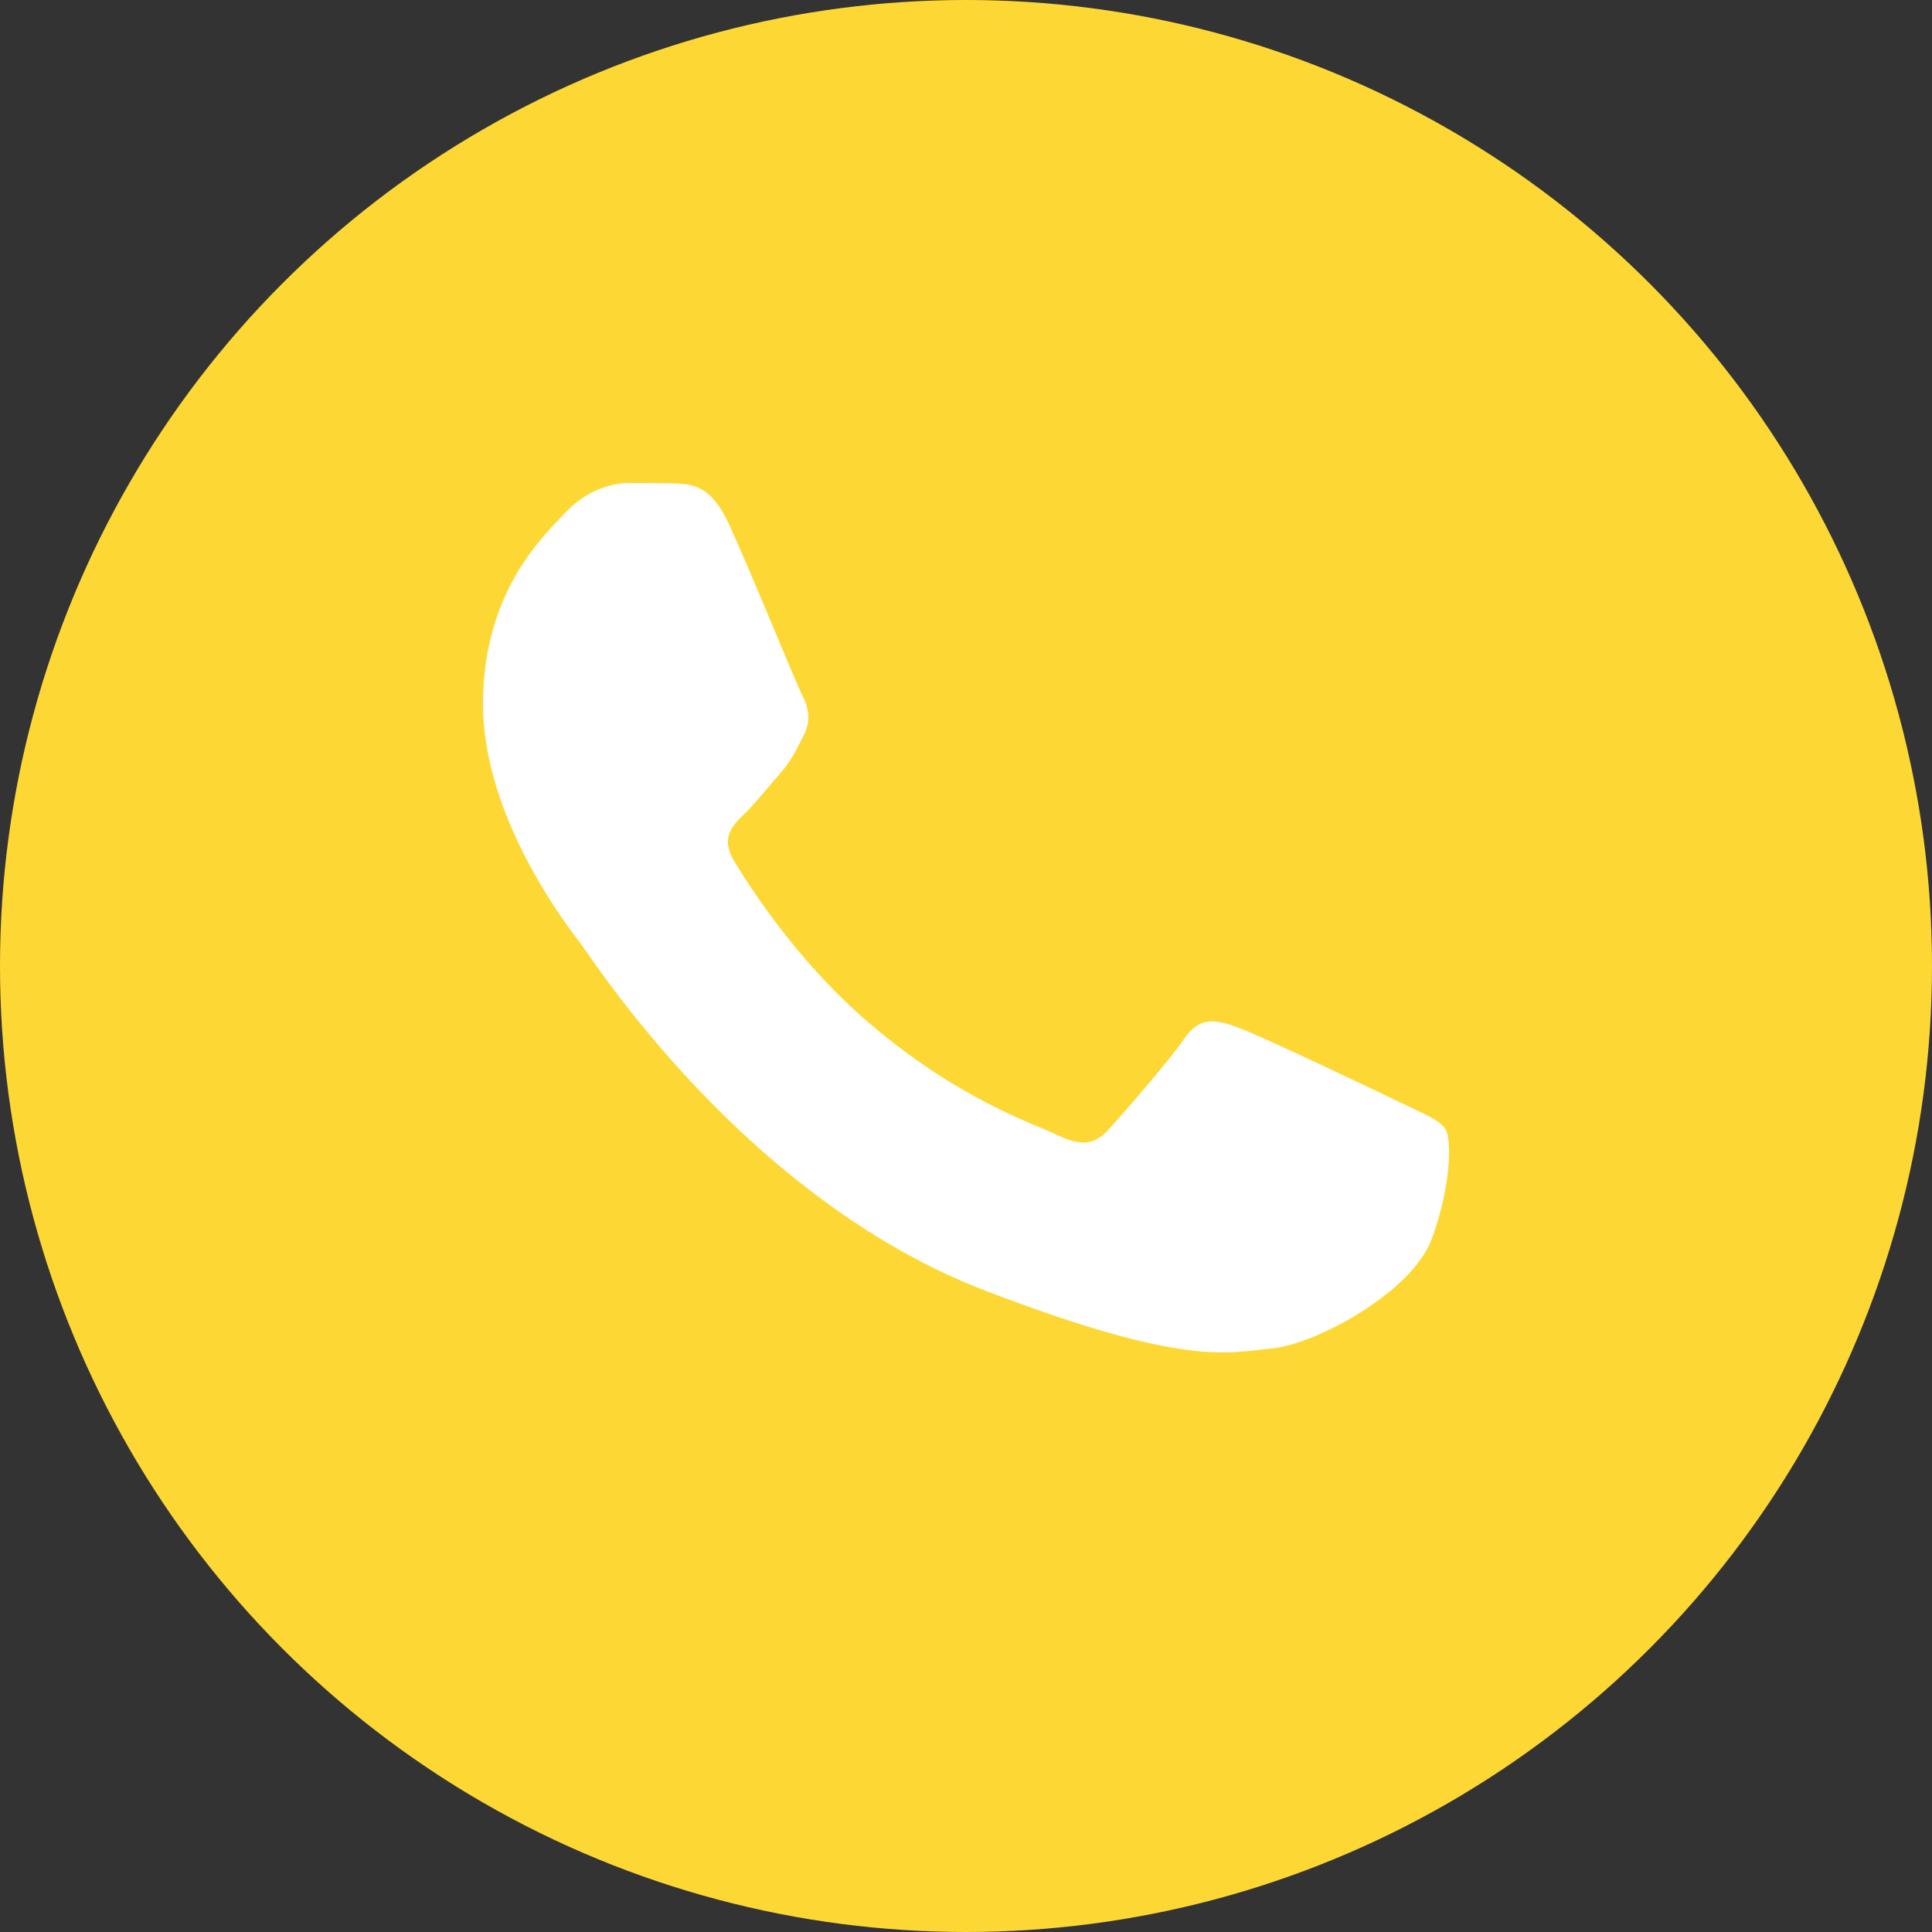
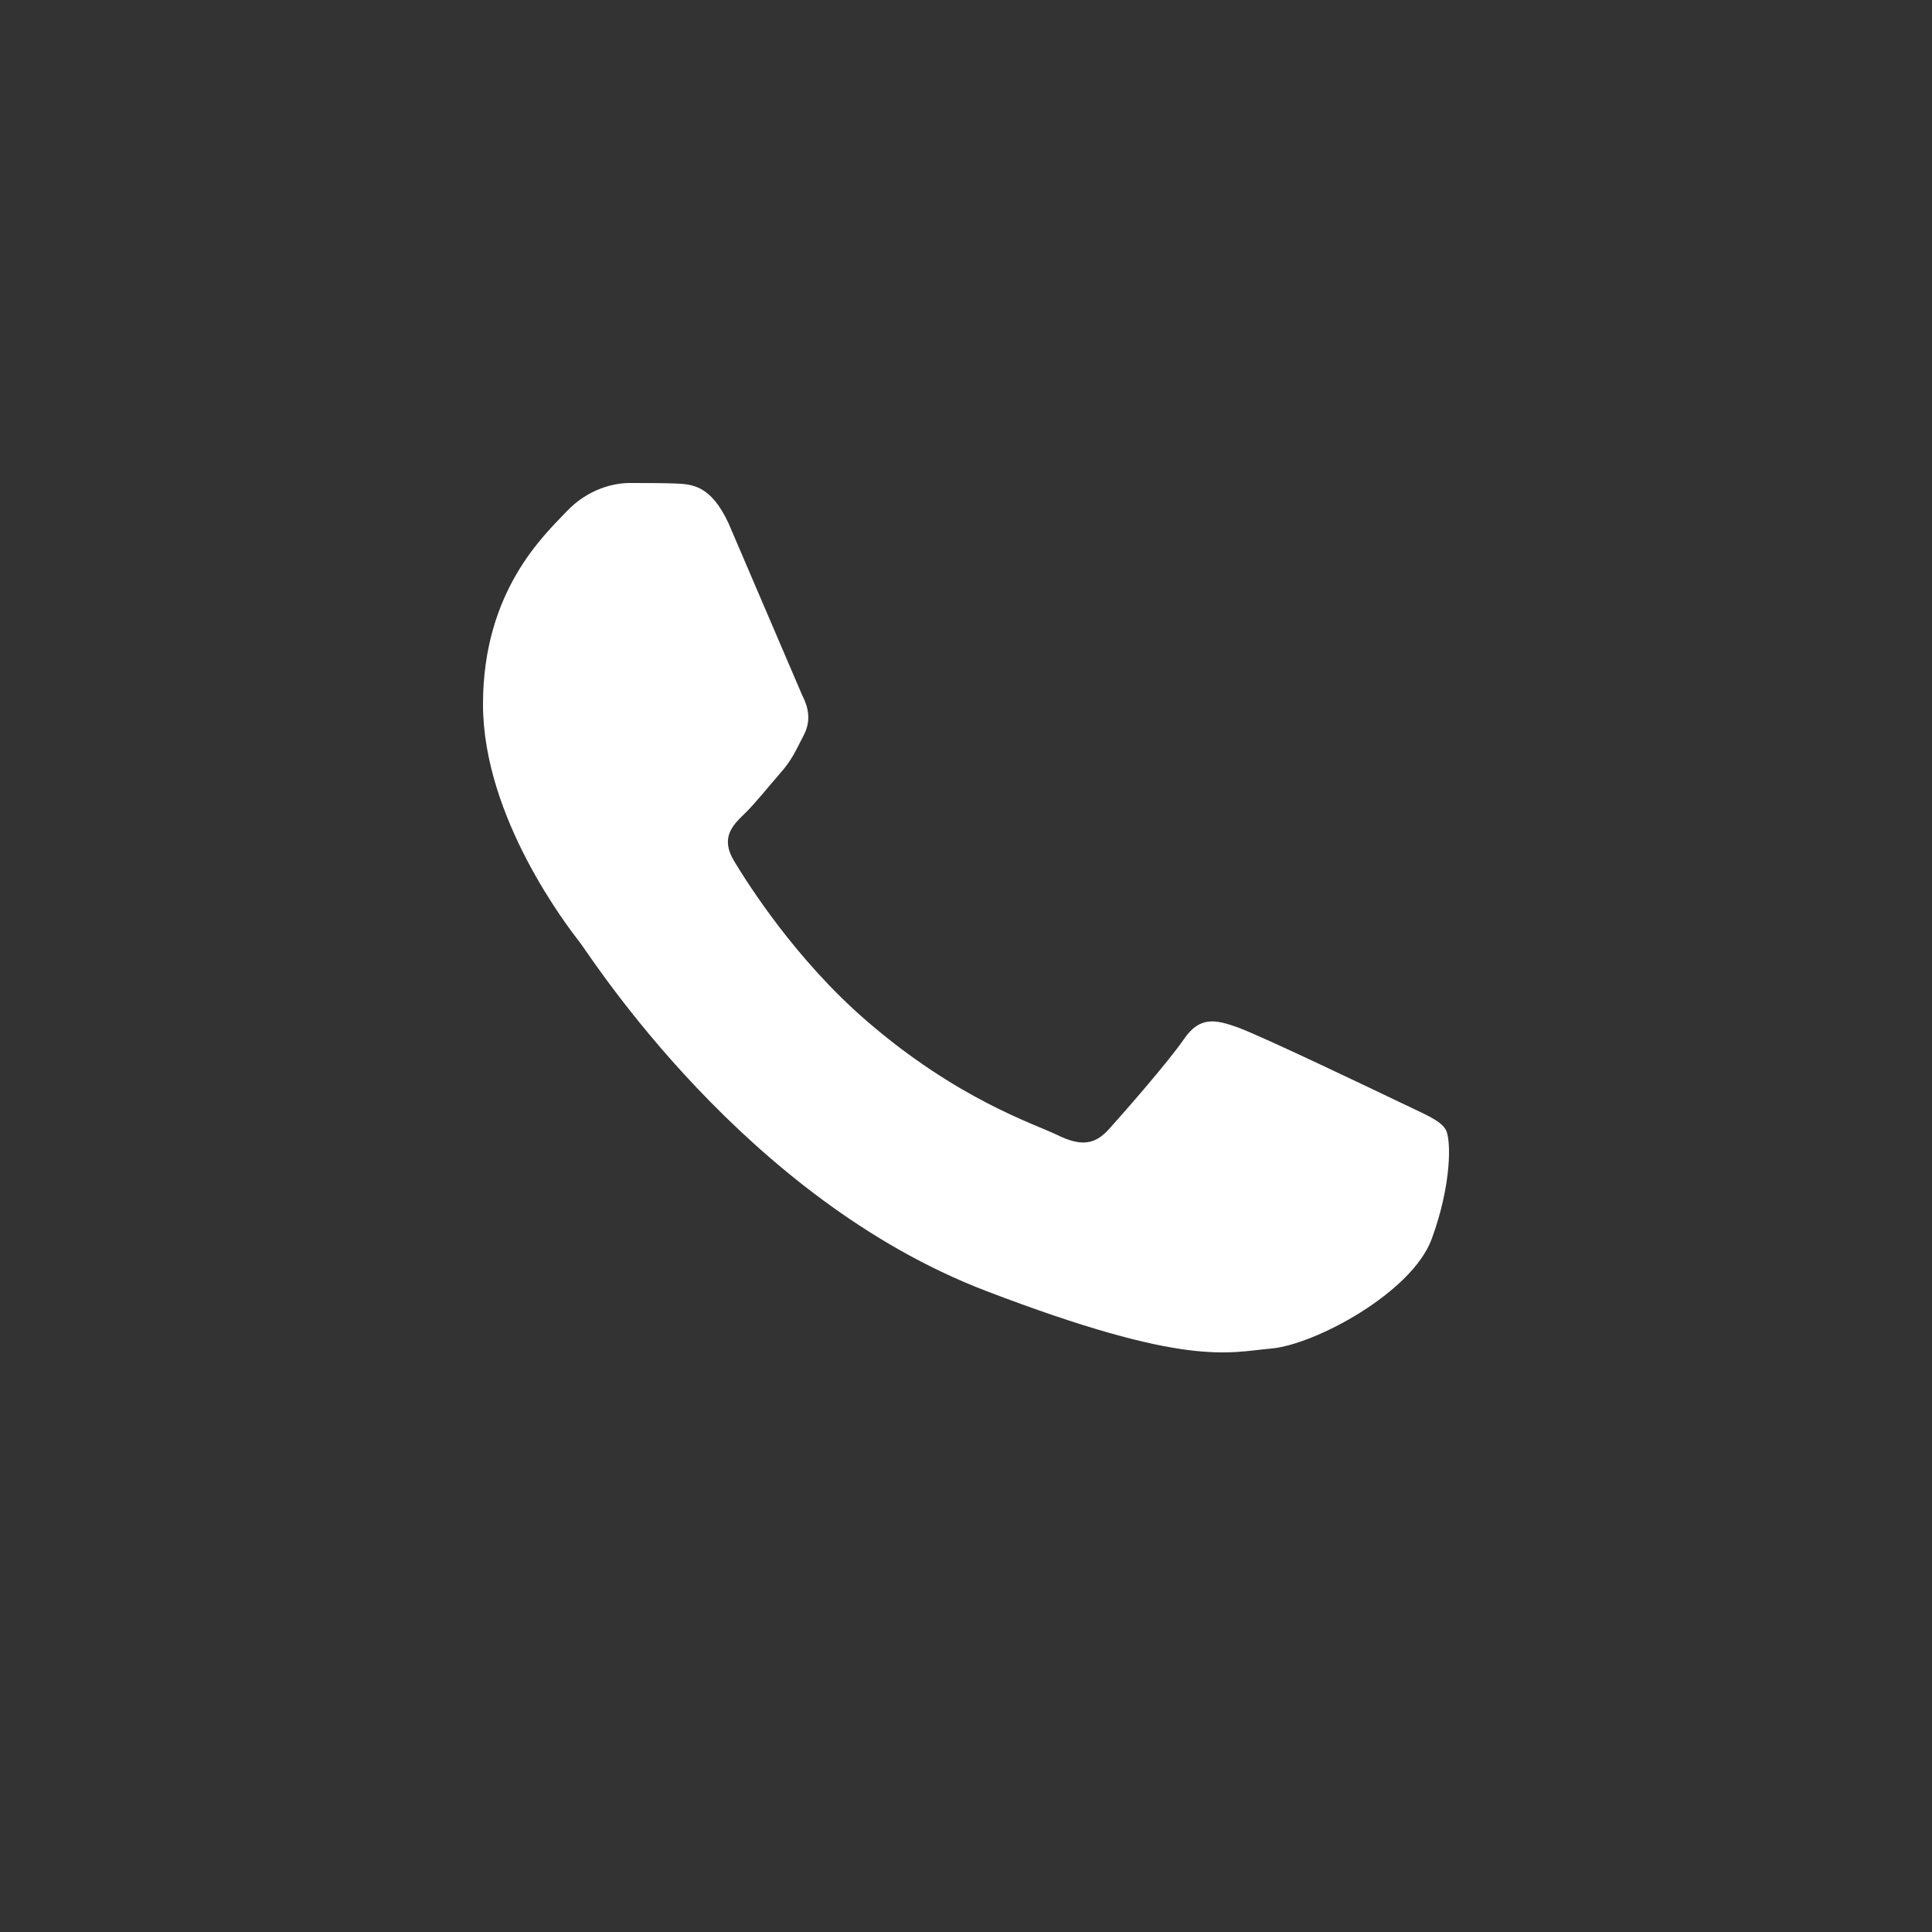
<svg xmlns="http://www.w3.org/2000/svg" width="16" height="16" viewBox="0 0 16 16" fill="none">
  <rect x="0" y="0" width="16" height="16" fill="#333333" stroke="none" />
-   <circle cx="8" cy="8" r="8" fill="#FDD835" />
-   <path fill-rule="evenodd" clip-rule="evenodd" d="M6.034 4.335C5.886 4.016 5.731 4.01 5.591 4.004C5.476 4 5.345 4 5.214 4C5.083 4 4.869 4.048 4.689 4.239C4.509 4.43 4 4.892 4 5.832C4 6.772 4.705 7.68 4.804 7.807C4.902 7.935 6.165 9.925 8.166 10.691C9.829 11.327 10.167 11.2 10.528 11.168C10.889 11.136 11.693 10.706 11.857 10.26C12.021 9.814 12.021 9.432 11.971 9.352C11.922 9.273 11.791 9.225 11.594 9.129C11.397 9.034 10.43 8.572 10.249 8.508C10.069 8.444 9.937 8.413 9.806 8.604C9.675 8.795 9.298 9.225 9.183 9.352C9.068 9.48 8.953 9.496 8.757 9.4C8.56 9.305 7.926 9.103 7.174 8.452C6.589 7.946 6.194 7.321 6.079 7.13C5.964 6.939 6.066 6.835 6.165 6.74C6.254 6.654 6.362 6.517 6.46 6.405C6.559 6.294 6.591 6.214 6.657 6.087C6.723 5.959 6.69 5.848 6.641 5.752C6.591 5.657 6.209 4.712 6.034 4.335Z" fill="white" />
+   <path fill-rule="evenodd" clip-rule="evenodd" d="M6.034 4.335C5.886 4.016 5.731 4.01 5.591 4.004C5.476 4 5.345 4 5.214 4C5.083 4 4.869 4.048 4.689 4.239C4.509 4.43 4 4.892 4 5.832C4 6.772 4.705 7.68 4.804 7.807C4.902 7.935 6.165 9.925 8.166 10.691C9.829 11.327 10.167 11.2 10.528 11.168C10.889 11.136 11.693 10.706 11.857 10.26C12.021 9.814 12.021 9.432 11.971 9.352C11.922 9.273 11.791 9.225 11.594 9.129C11.397 9.034 10.43 8.572 10.249 8.508C10.069 8.444 9.937 8.413 9.806 8.604C9.675 8.795 9.298 9.225 9.183 9.352C9.068 9.48 8.953 9.496 8.757 9.4C8.56 9.305 7.926 9.103 7.174 8.452C6.589 7.946 6.194 7.321 6.079 7.13C5.964 6.939 6.066 6.835 6.165 6.74C6.254 6.654 6.362 6.517 6.46 6.405C6.559 6.294 6.591 6.214 6.657 6.087C6.723 5.959 6.69 5.848 6.641 5.752Z" fill="white" />
</svg>